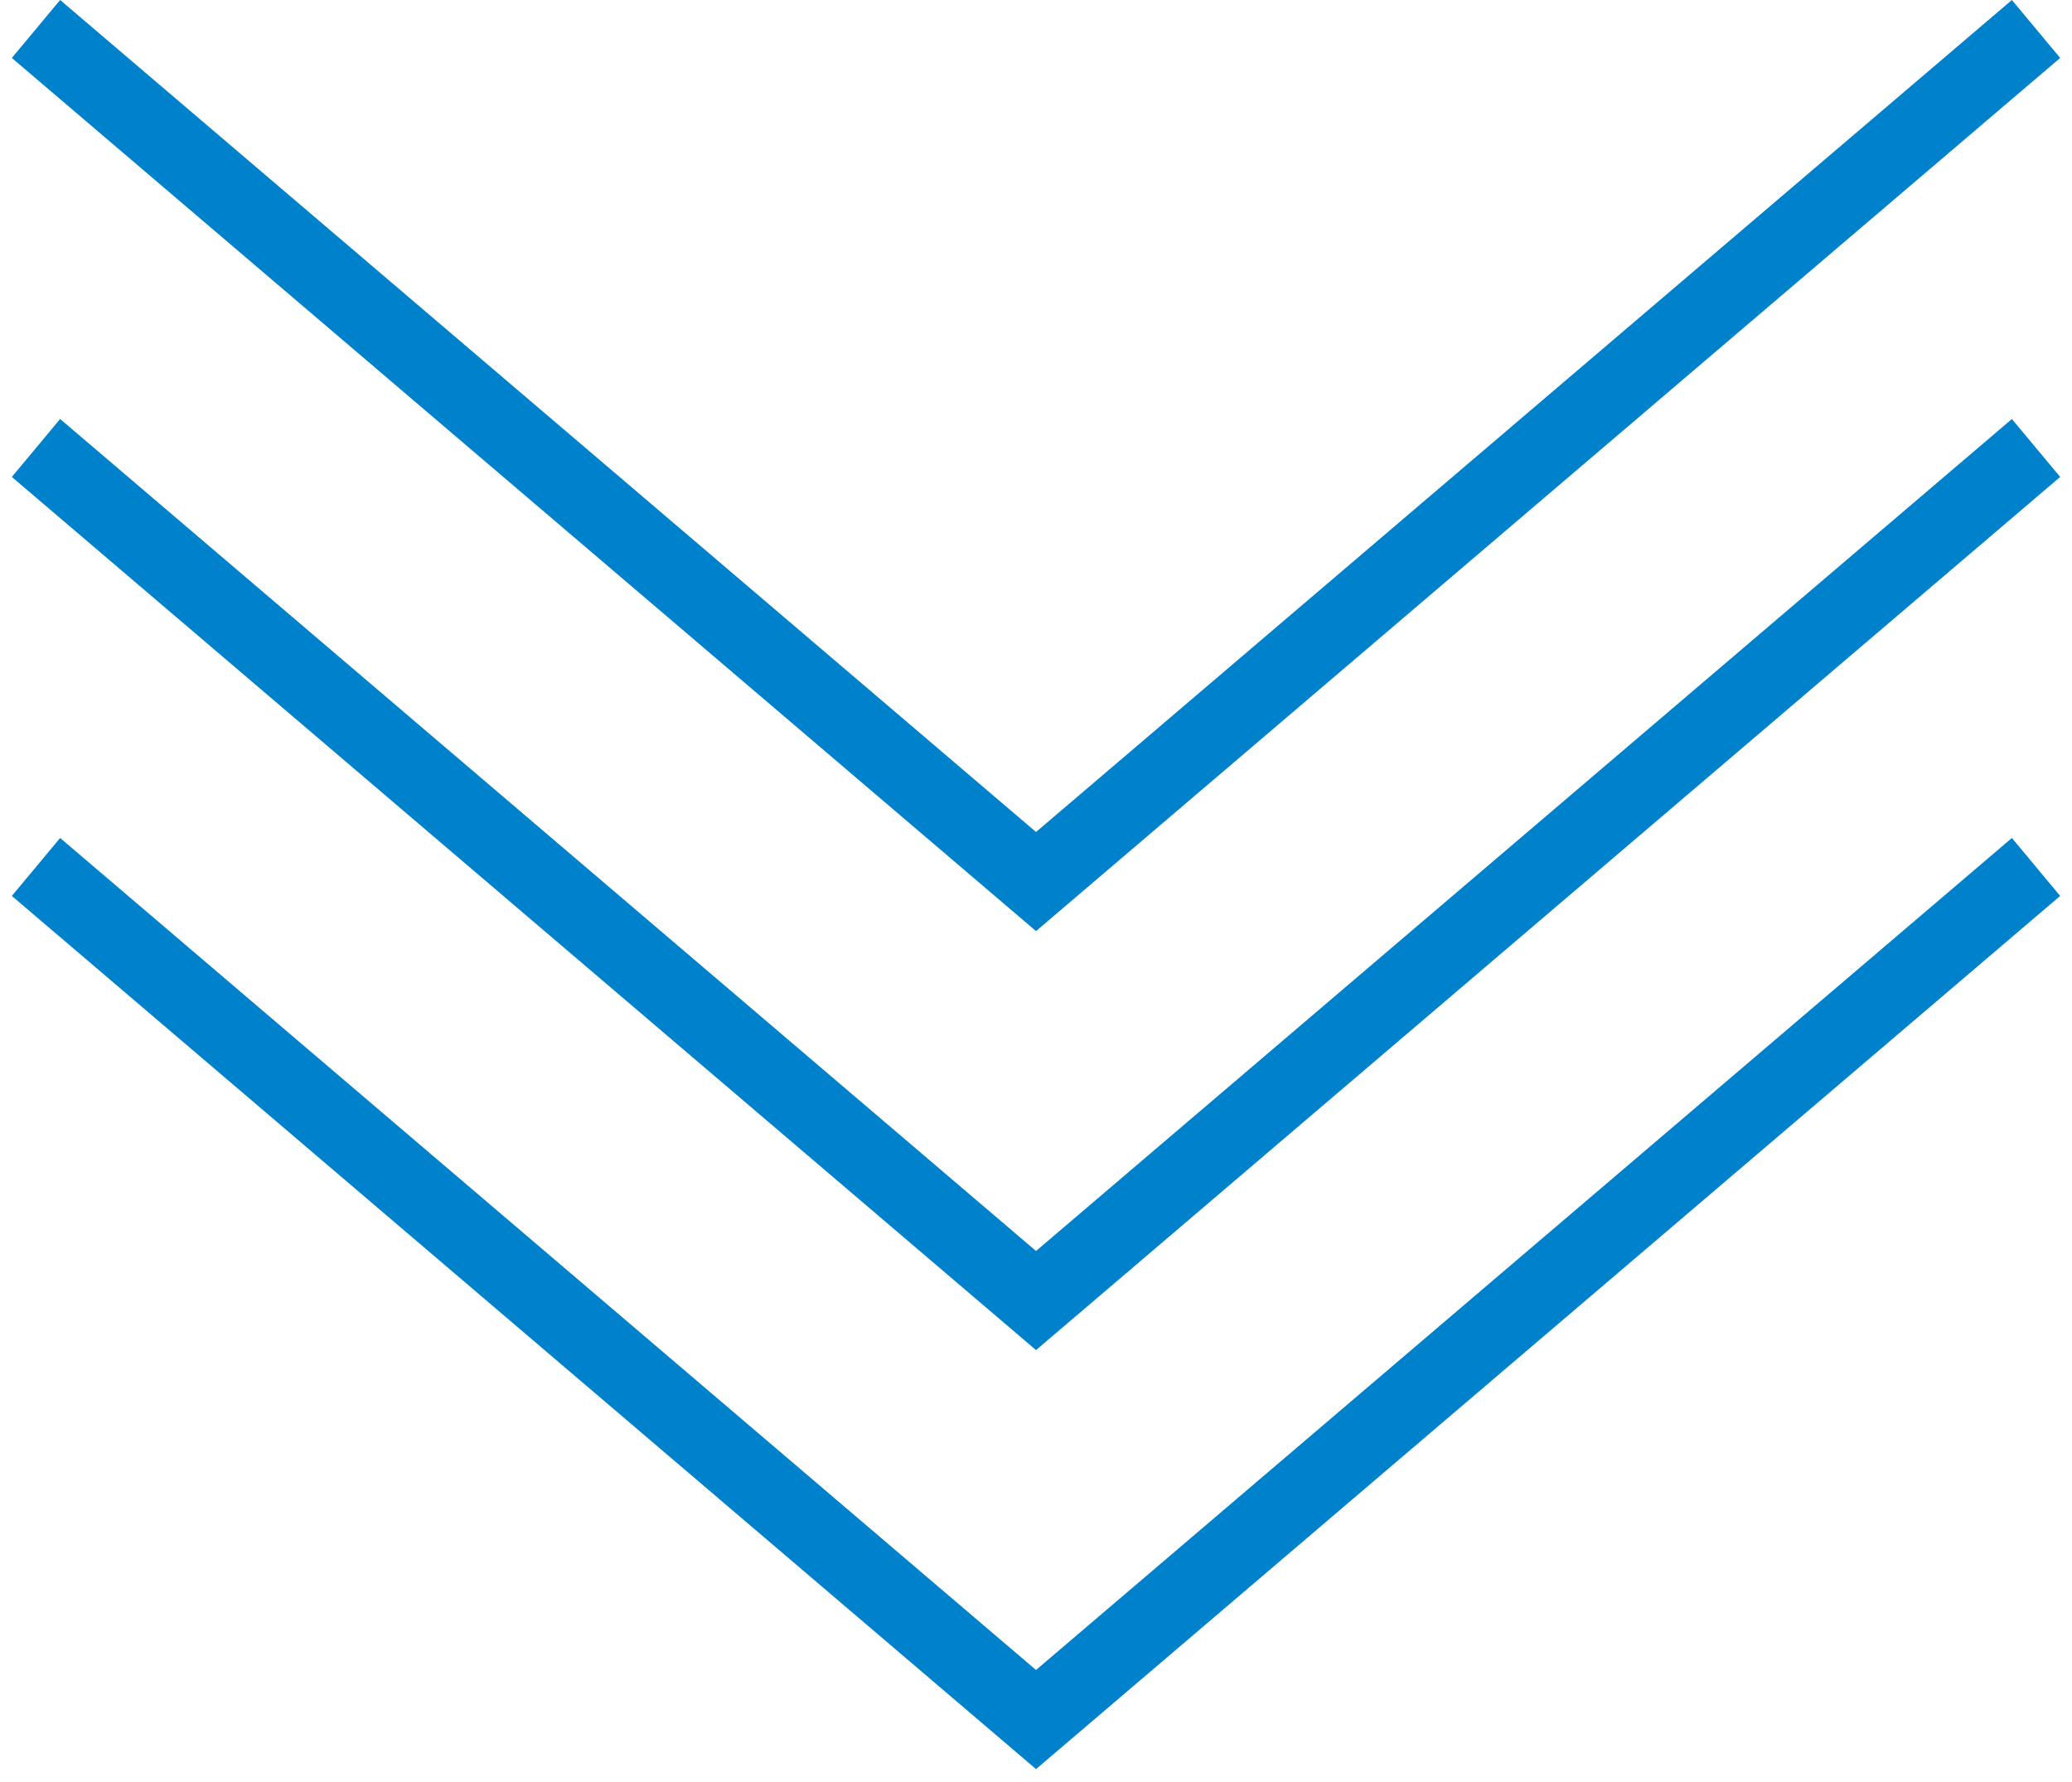
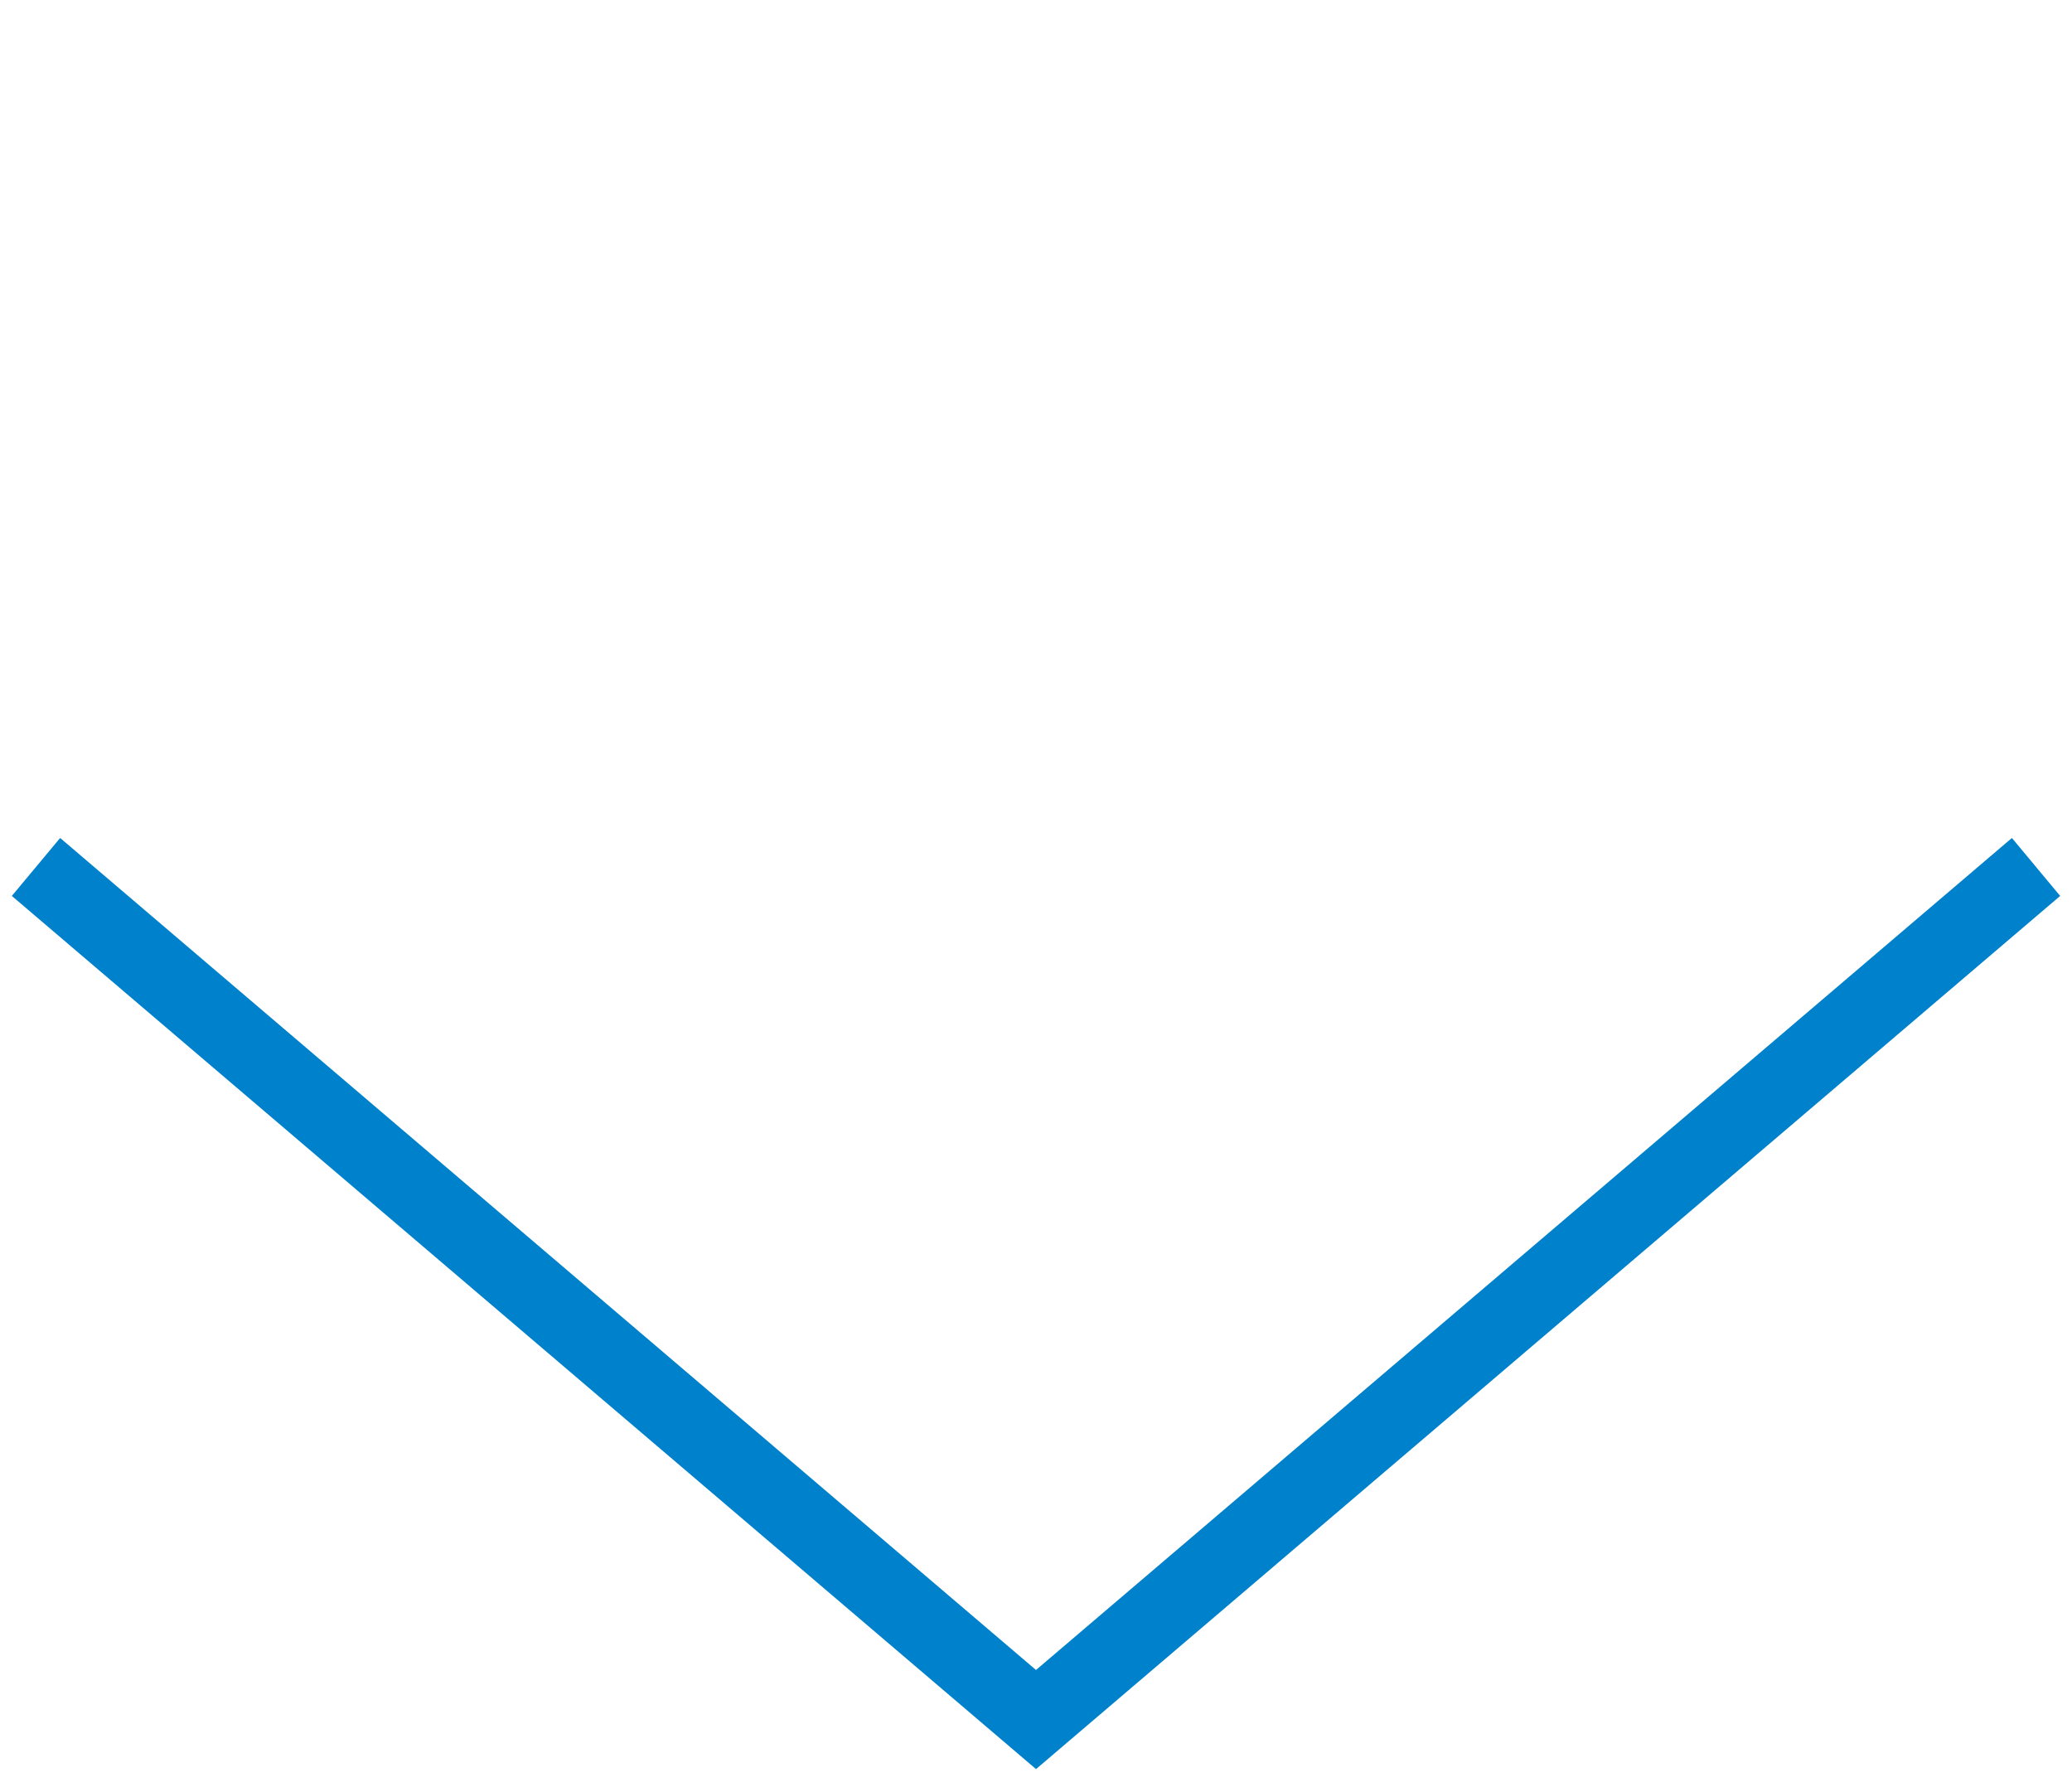
<svg xmlns="http://www.w3.org/2000/svg" width="100" height="86" viewBox="0 0 100 86" fill="none">
  <g clip-path="url(#clip0_42_2688)">
    <path d="M50.001 85.377L0.571 43.238L2.902 40.441L50 80.594L97.099 40.441L99.429 43.238L50.001 85.377Z" fill="#0081CC" />
-     <path d="M50.001 65.156L0.571 23.017L2.902 20.221L50.001 60.373L97.099 20.221L99.429 23.017L50.001 65.156Z" fill="#0081CC" />
-     <path d="M50.001 44.935L0.571 2.797L2.902 0L50.001 40.152L97.099 0L99.429 2.797L50.001 44.935Z" fill="#0081CC" />
  </g>
  <defs>
    <clipPath id="clip0_42_2688">
      <rect width="100" height="85.417" fill="white" />
    </clipPath>
  </defs>
</svg>